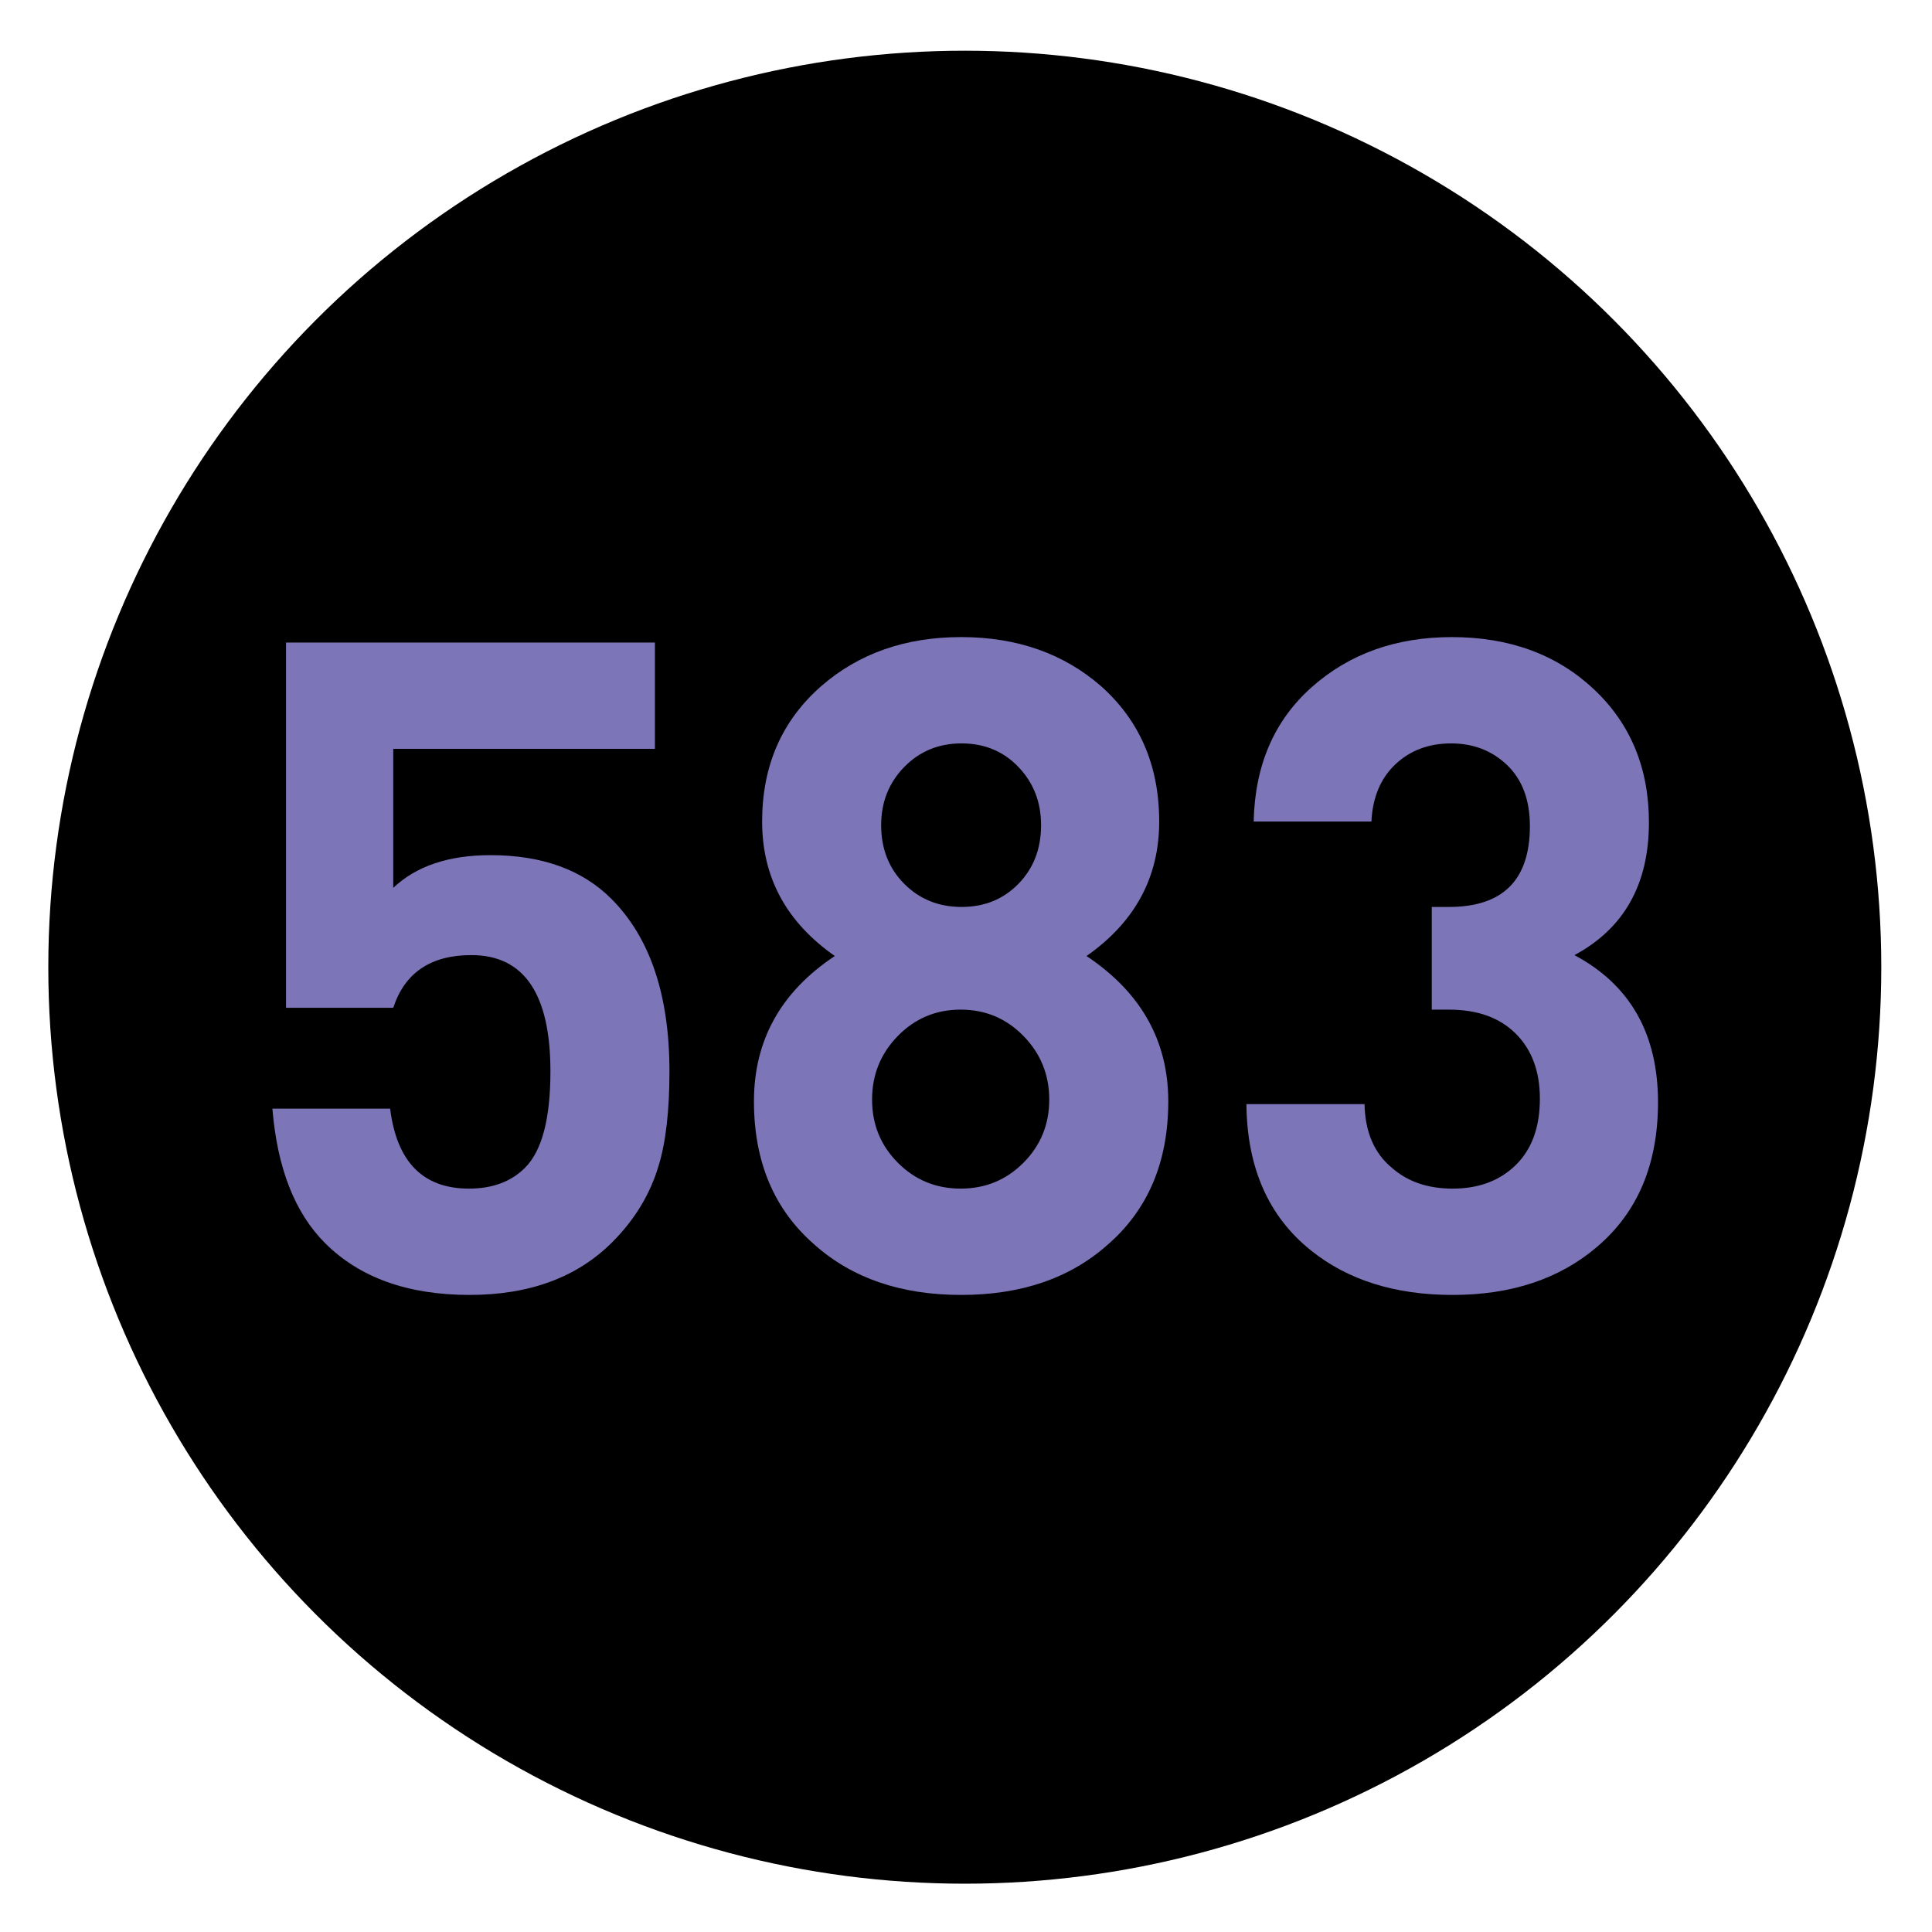
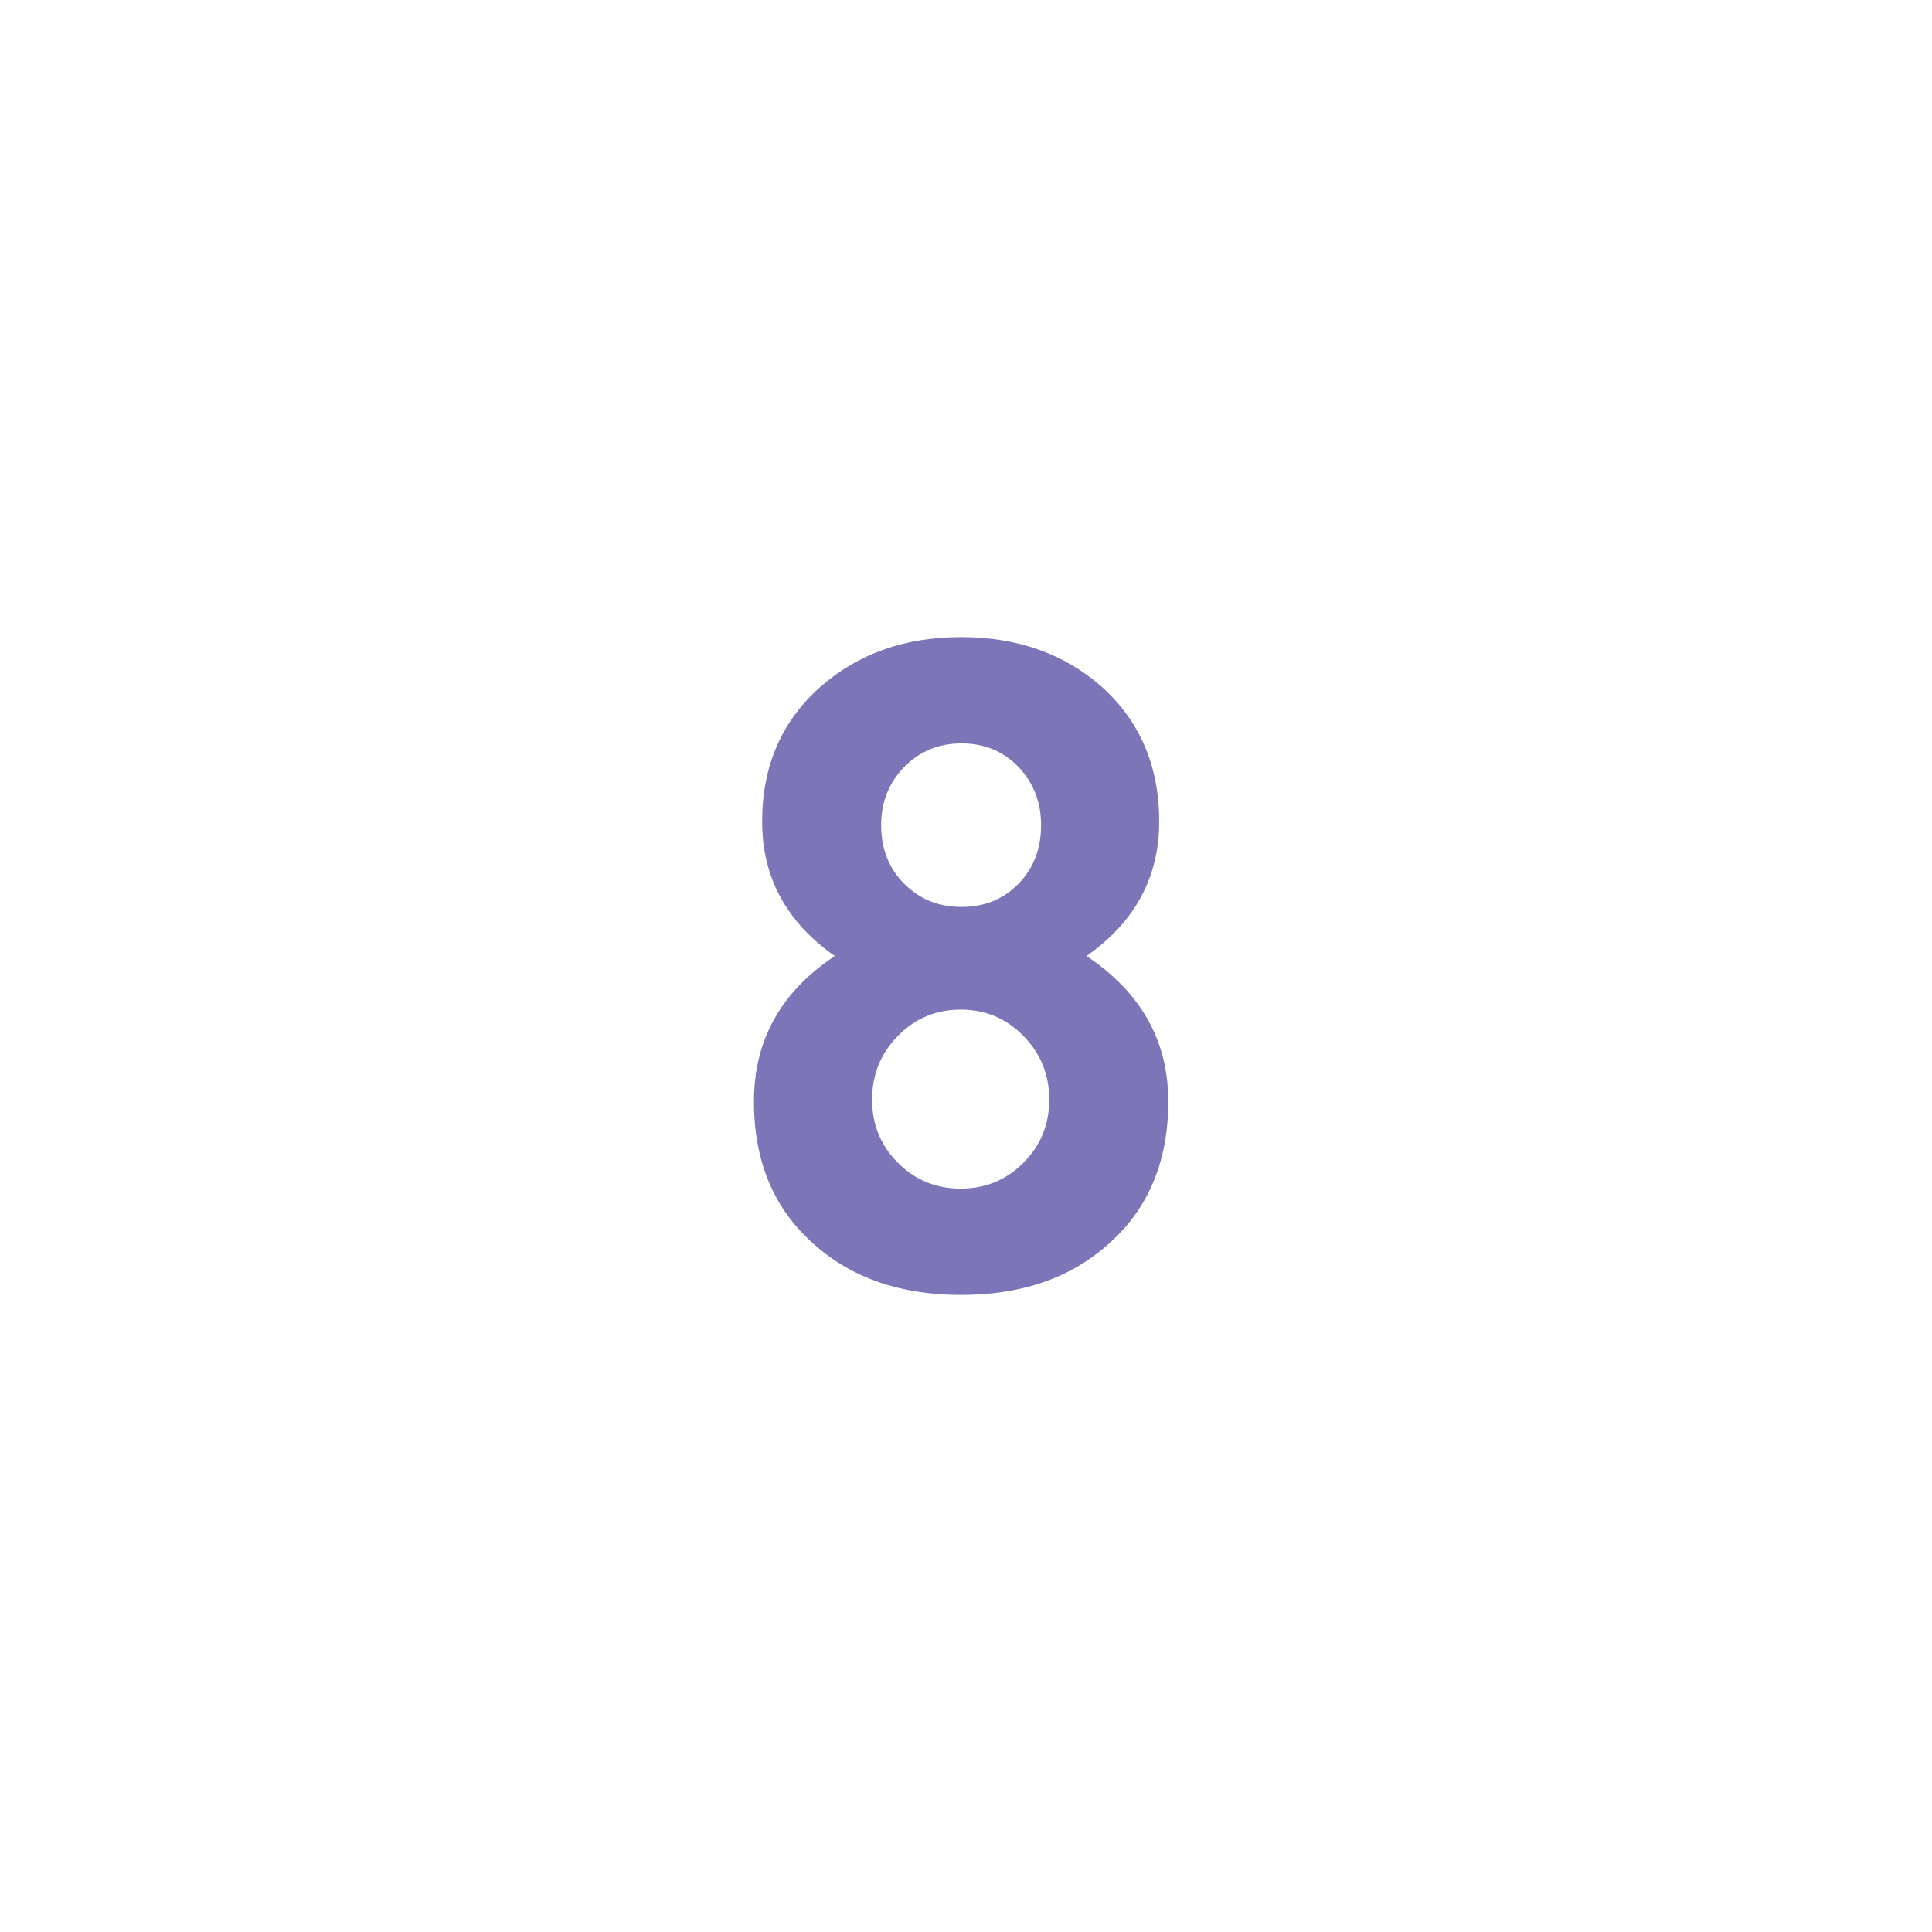
<svg xmlns="http://www.w3.org/2000/svg" xmlns:ns1="http://www.inkscape.org/namespaces/inkscape" xmlns:ns2="http://sodipodi.sourceforge.net/DTD/sodipodi-0.dtd" version="1.1" id="Layer_1" ns1:version="0.46" ns1:output_extension="org.inkscape.output.svg.inkscape" ns2:version="0.32" ns2:docname="20090101024514!Metro-M.svg" x="0px" y="0px" width="400px" height="400px" viewBox="0 0 400 400" enable-background="new 0 0 400 400" xml:space="preserve">
  <defs>
    <ns1:perspective id="perspective10" ns1:persp3d-origin="200 : 133.33333 : 1" ns2:type="inkscape:persp3d" ns1:vp_x="0 : 200 : 1" ns1:vp_y="0 : 1000 : 0" ns1:vp_z="400 : 200 : 1">
		</ns1:perspective>
  </defs>
  <ns2:namedview id="base" ns1:window-y="0" ns1:window-x="207" ns1:window-width="1231" ns1:current-layer="Layer_1" ns1:pageopacity="0.0" ns1:pageshadow="2" ns1:window-height="942" gridtolerance="10.0" ns1:cx="126.90217" bordercolor="#666666" pagecolor="#ffffff" guidetolerance="10.0" showgrid="false" borderopacity="1.0" ns1:cy="200" ns1:zoom="1.165" objecttolerance="10.0">
	</ns2:namedview>
-   <circle cx="199.75" cy="200.25" r="189.75" />
  <g>
-     <path fill="#7C76B9" d="M138.603,221.823c0,8.154-0.752,14.674-2.257,19.564c-1.758,5.896-4.956,11.164-9.594,15.802   c-7.274,7.275-17.119,10.911-29.534,10.911c-12.792,0-22.762-3.574-29.911-10.723c-6.272-6.27-9.908-15.549-10.911-27.842h24.376   c1.375,11.037,6.813,16.555,16.313,16.555c4.874,0,8.75-1.44,11.625-4.327c3.498-3.509,5.25-10.158,5.25-19.94   c0-16.051-5.455-24.079-16.366-24.079c-8.404,0-13.797,3.639-16.178,10.911H59.217v-75.623h76.375v22.009H81.415v28.782   c4.765-4.515,11.475-6.772,20.128-6.772c10.658,0,19,3.01,25.02,9.03C134.587,194.109,138.603,206.021,138.603,221.823z" />
    <path fill="#7C76B9" d="M241.879,228.031c0,12.542-4.203,22.451-12.604,29.723c-7.777,6.898-17.871,10.347-30.287,10.347   s-22.513-3.448-30.287-10.347c-8.403-7.271-12.604-17.181-12.604-29.723c0-12.665,5.579-22.697,16.742-30.099   c-10.035-7.022-15.049-16.301-15.049-27.841c0-11.537,4.074-20.881,12.228-28.03c7.774-6.772,17.43-10.158,28.97-10.158   c11.537,0,21.192,3.386,28.97,10.158c8.024,7.148,12.04,16.493,12.04,28.03c0,11.54-5.018,20.819-15.05,27.841   C236.235,205.457,241.879,215.492,241.879,228.031z M217.235,227.655c0-5.141-1.778-9.529-5.335-13.168   c-3.557-3.636-7.893-5.456-13.006-5.456c-5.117,0-9.453,1.82-13.009,5.456c-3.557,3.639-5.332,8.027-5.332,13.168   c0,5.144,1.775,9.5,5.332,13.074c3.556,3.574,7.892,5.361,13.009,5.361c5.114,0,9.45-1.787,13.006-5.361   S217.235,232.799,217.235,227.655z M215.543,170.844c0-4.765-1.562-8.777-4.678-12.04c-3.118-3.26-7.045-4.891-11.783-4.891   s-8.697,1.631-11.878,4.891c-3.18,3.263-4.771,7.275-4.771,12.04c0,4.891,1.59,8.936,4.771,12.133   c3.181,3.198,7.14,4.797,11.878,4.797s8.665-1.599,11.783-4.797C213.981,179.78,215.543,175.735,215.543,170.844z" />
-     <path fill="#7C76B9" d="M343.273,228.22c0,12.792-4.203,22.762-12.604,29.91c-7.777,6.649-17.748,9.971-29.911,9.971   c-11.916,0-21.698-3.072-29.347-9.218c-8.779-7.022-13.232-17.119-13.355-30.287h24.455c0.123,5.771,2.004,10.158,5.643,13.168   c3.26,2.887,7.461,4.327,12.604,4.327c5.391,0,9.749-1.629,13.074-4.892c3.321-3.259,4.985-7.836,4.985-13.732   c0-5.644-1.664-10.126-4.985-13.45c-3.325-3.321-7.933-4.985-13.827-4.985h-3.574v-21.257h3.543   c11.181,0,16.773-5.579,16.773-16.742c0-5.391-1.562-9.594-4.688-12.604c-3.127-3.01-7.002-4.515-11.625-4.515   c-4.627,0-8.469,1.443-11.531,4.327c-3.062,2.886-4.721,6.837-4.967,11.852h-24.377c0.25-11.664,4.263-20.943,12.04-27.841   c7.774-6.896,17.431-10.347,28.97-10.347c11.914,0,21.695,3.574,29.347,10.723c7.647,7.148,11.476,16.366,11.476,27.653   c0,12.792-5.145,21.948-15.426,27.465C337.504,203.891,343.273,214.049,343.273,228.22z" />
  </g>
</svg>